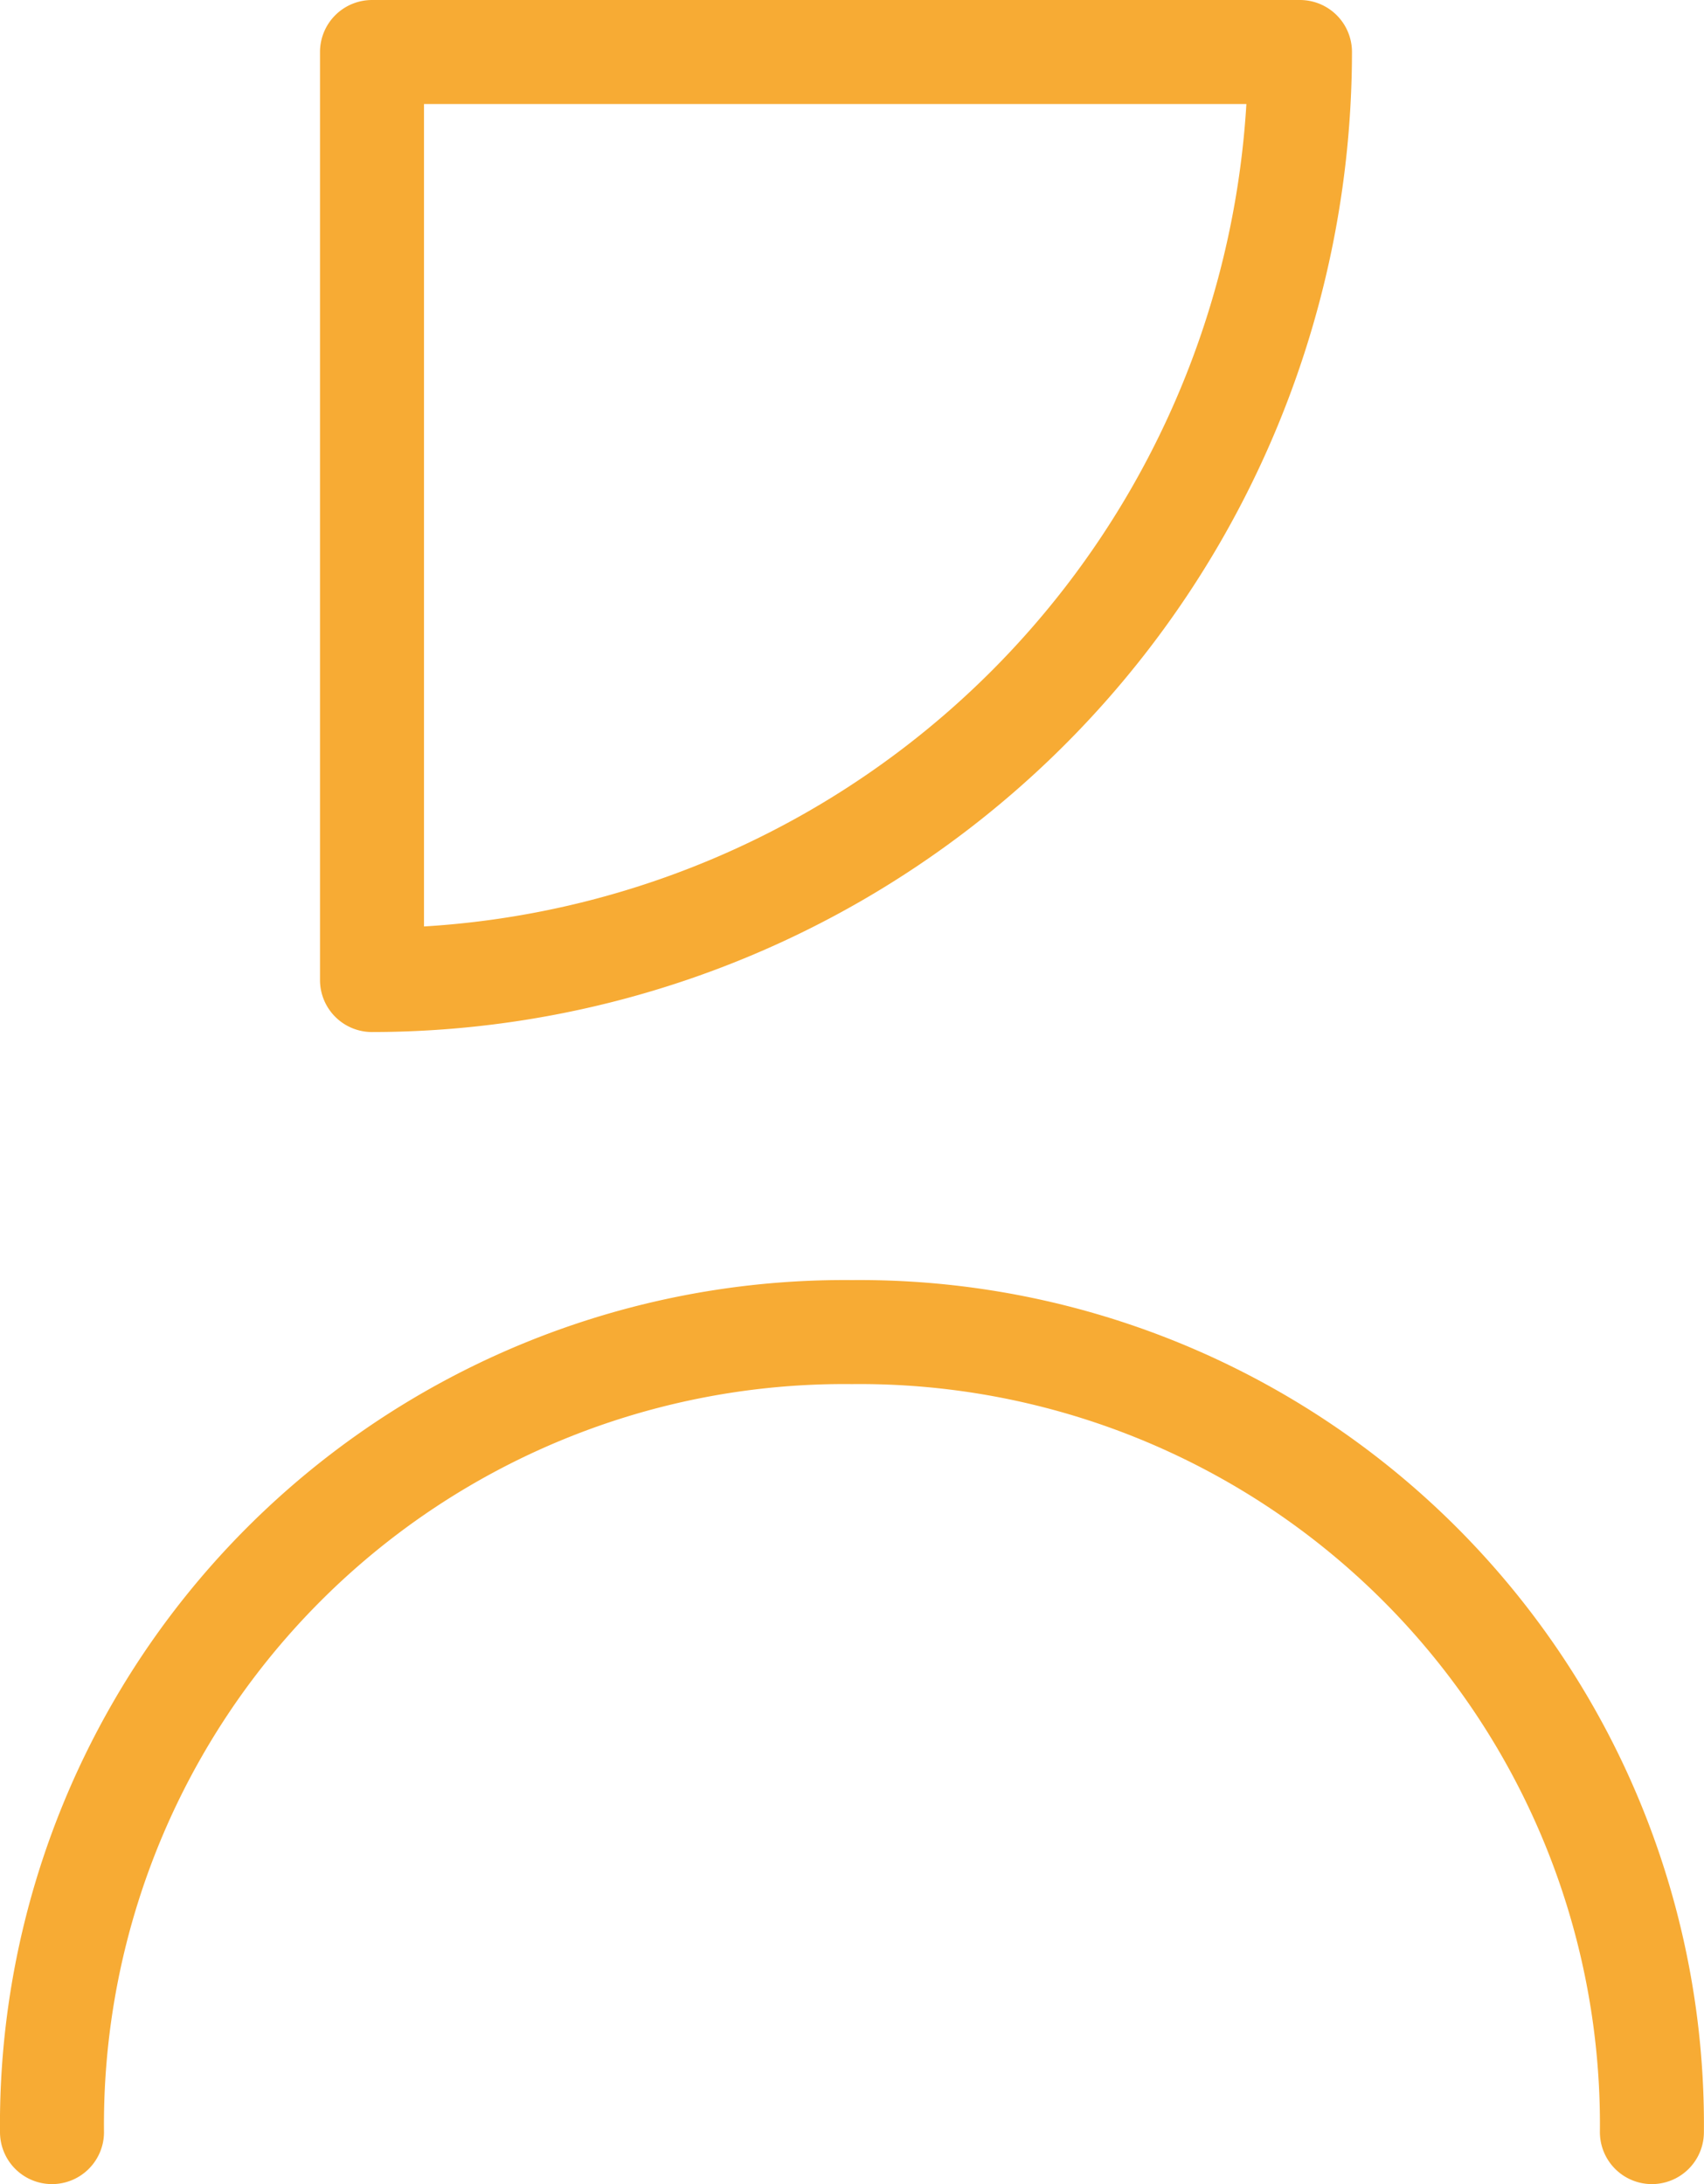
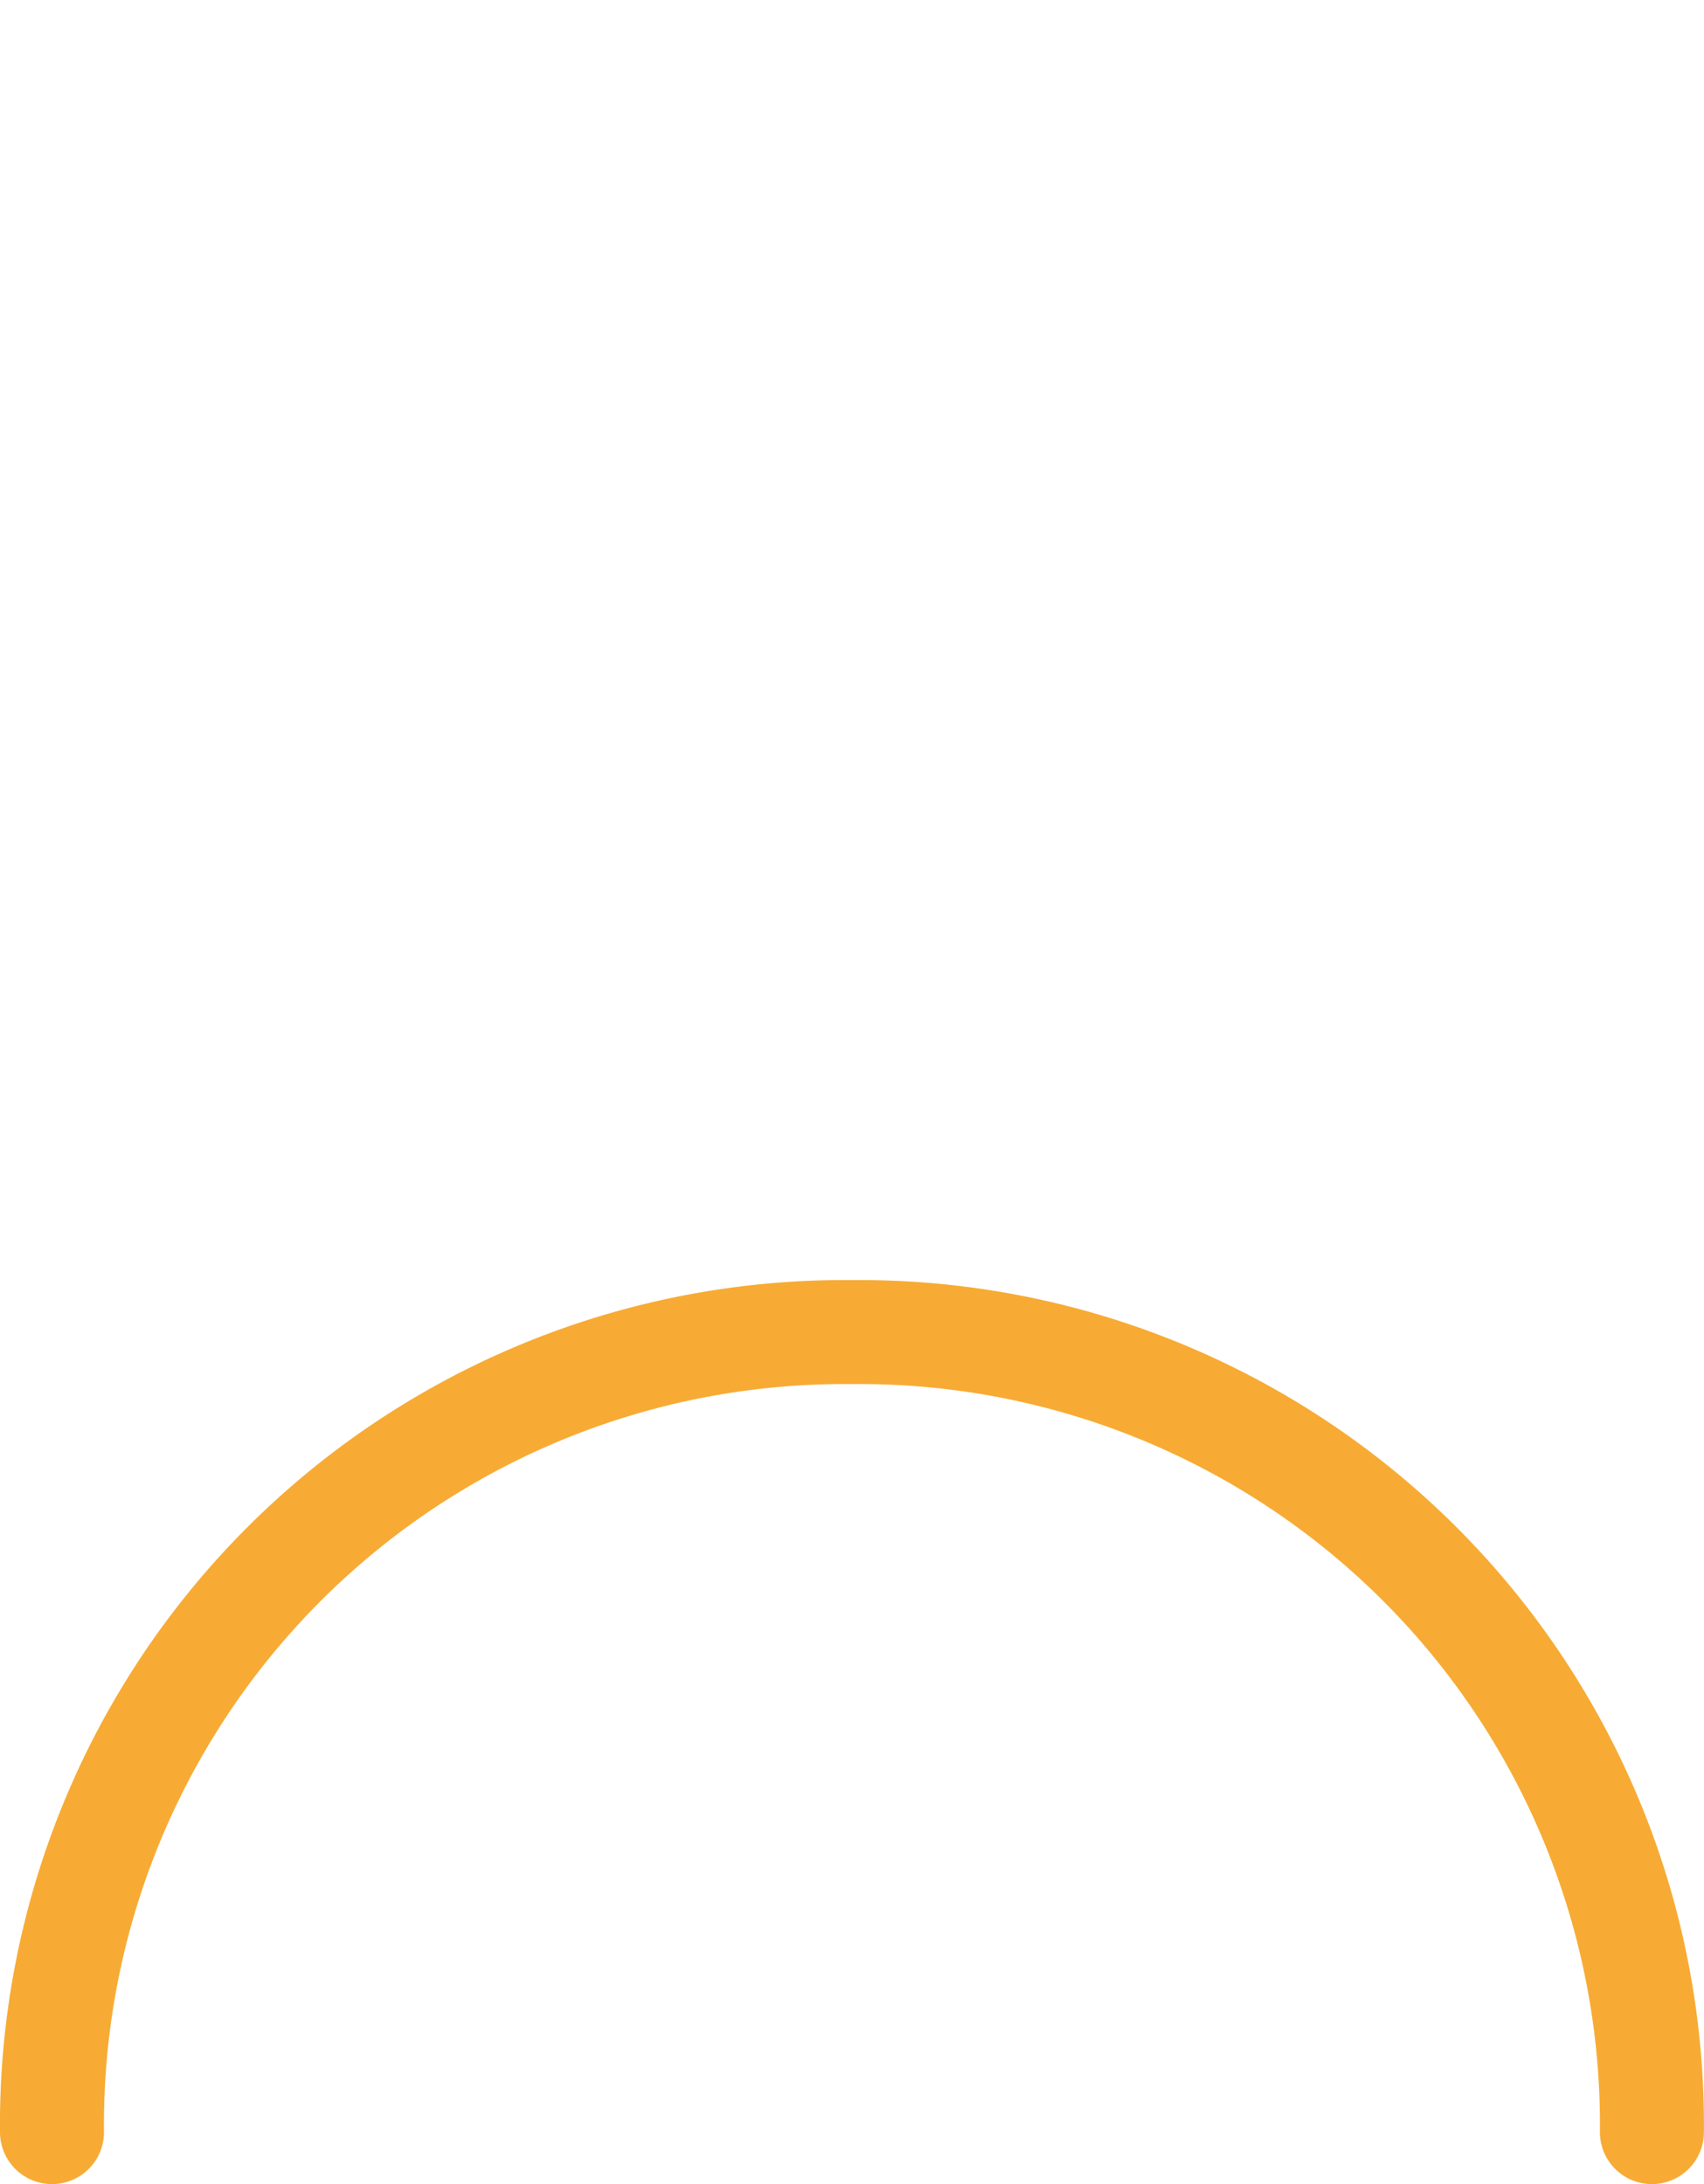
<svg xmlns="http://www.w3.org/2000/svg" width="16.385" height="21" viewBox="0 0 16.385 21">
  <defs>
    <style>.a,.b{fill:none;stroke:#f7ab34;stroke-linecap:round;stroke-miterlimit:10;}.b{stroke-linejoin:round;}</style>
  </defs>
  <g transform="translate(0.3 0.3)">
    <path class="a" d="M.2,11.892A7.618,7.618,0,0,1,7.892,4.2a7.618,7.618,0,0,1,7.692,7.692" transform="translate(0 8.308)" />
    <g transform="translate(3.277 0.2)">
-       <path class="b" d="M10.123.2A8.929,8.929,0,0,1,1.2,9.123V.2Z" transform="translate(-1.2 -0.2)" />
-     </g>
+       </g>
  </g>
</svg>